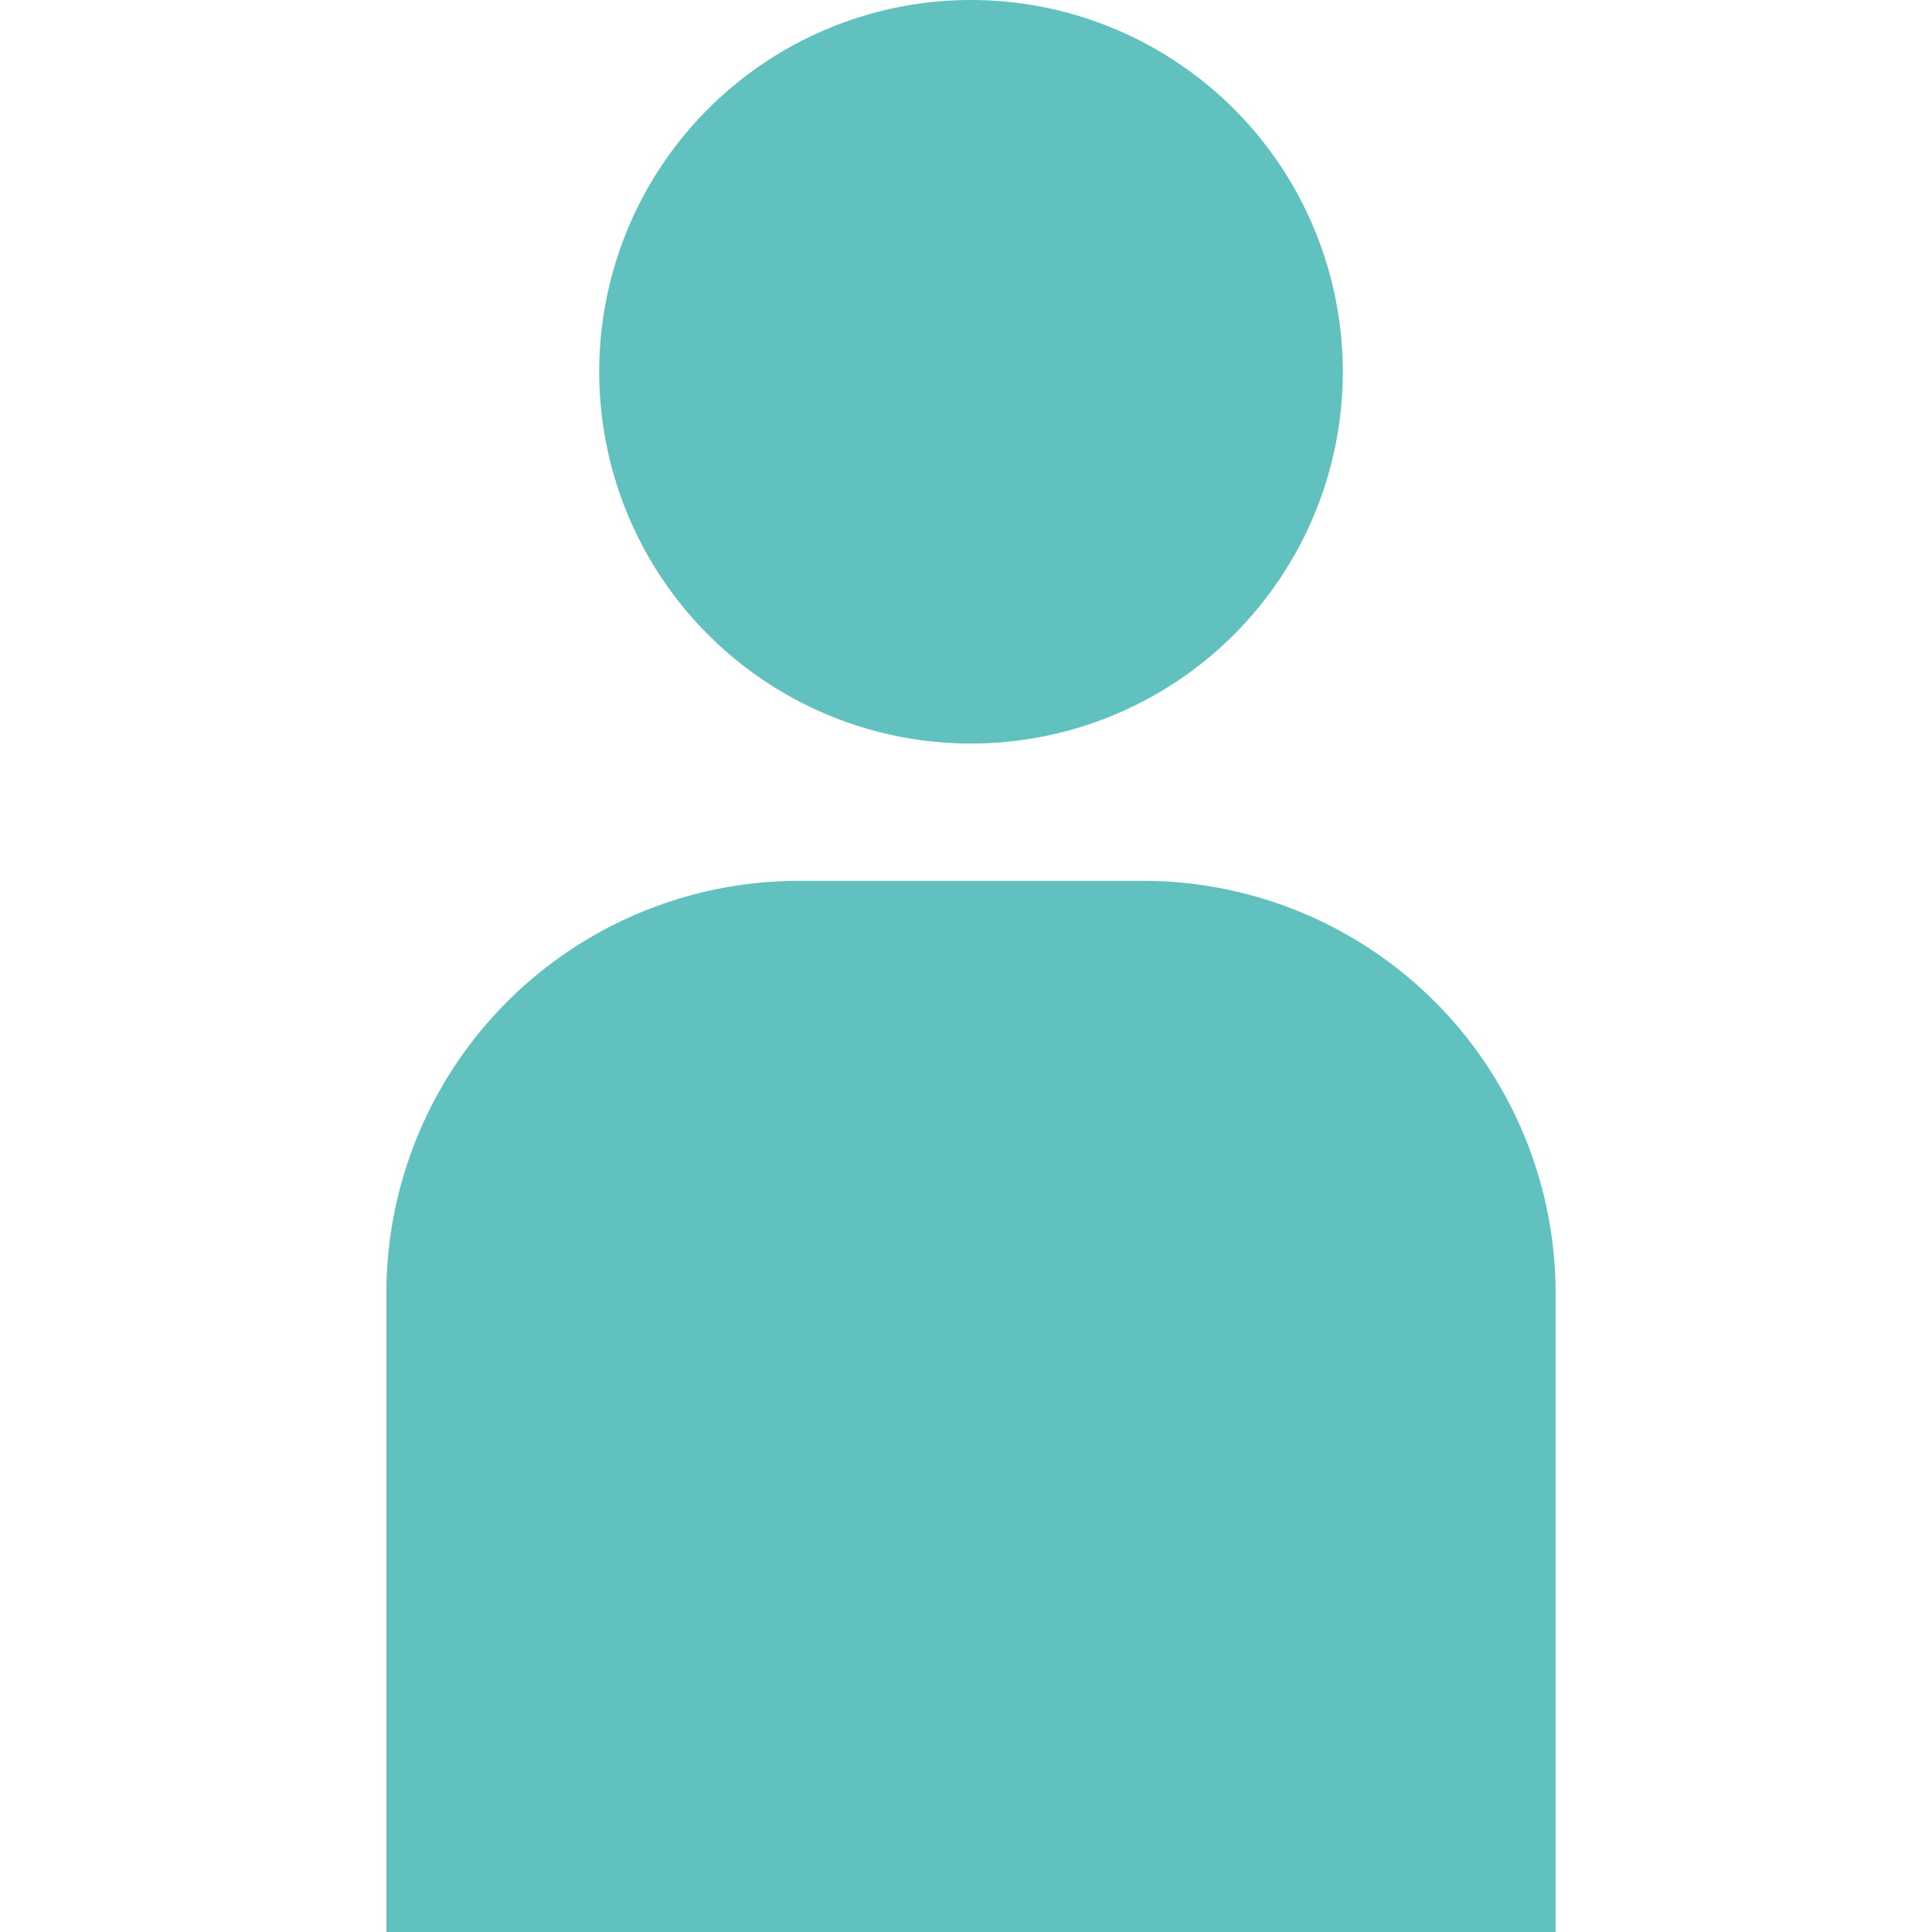
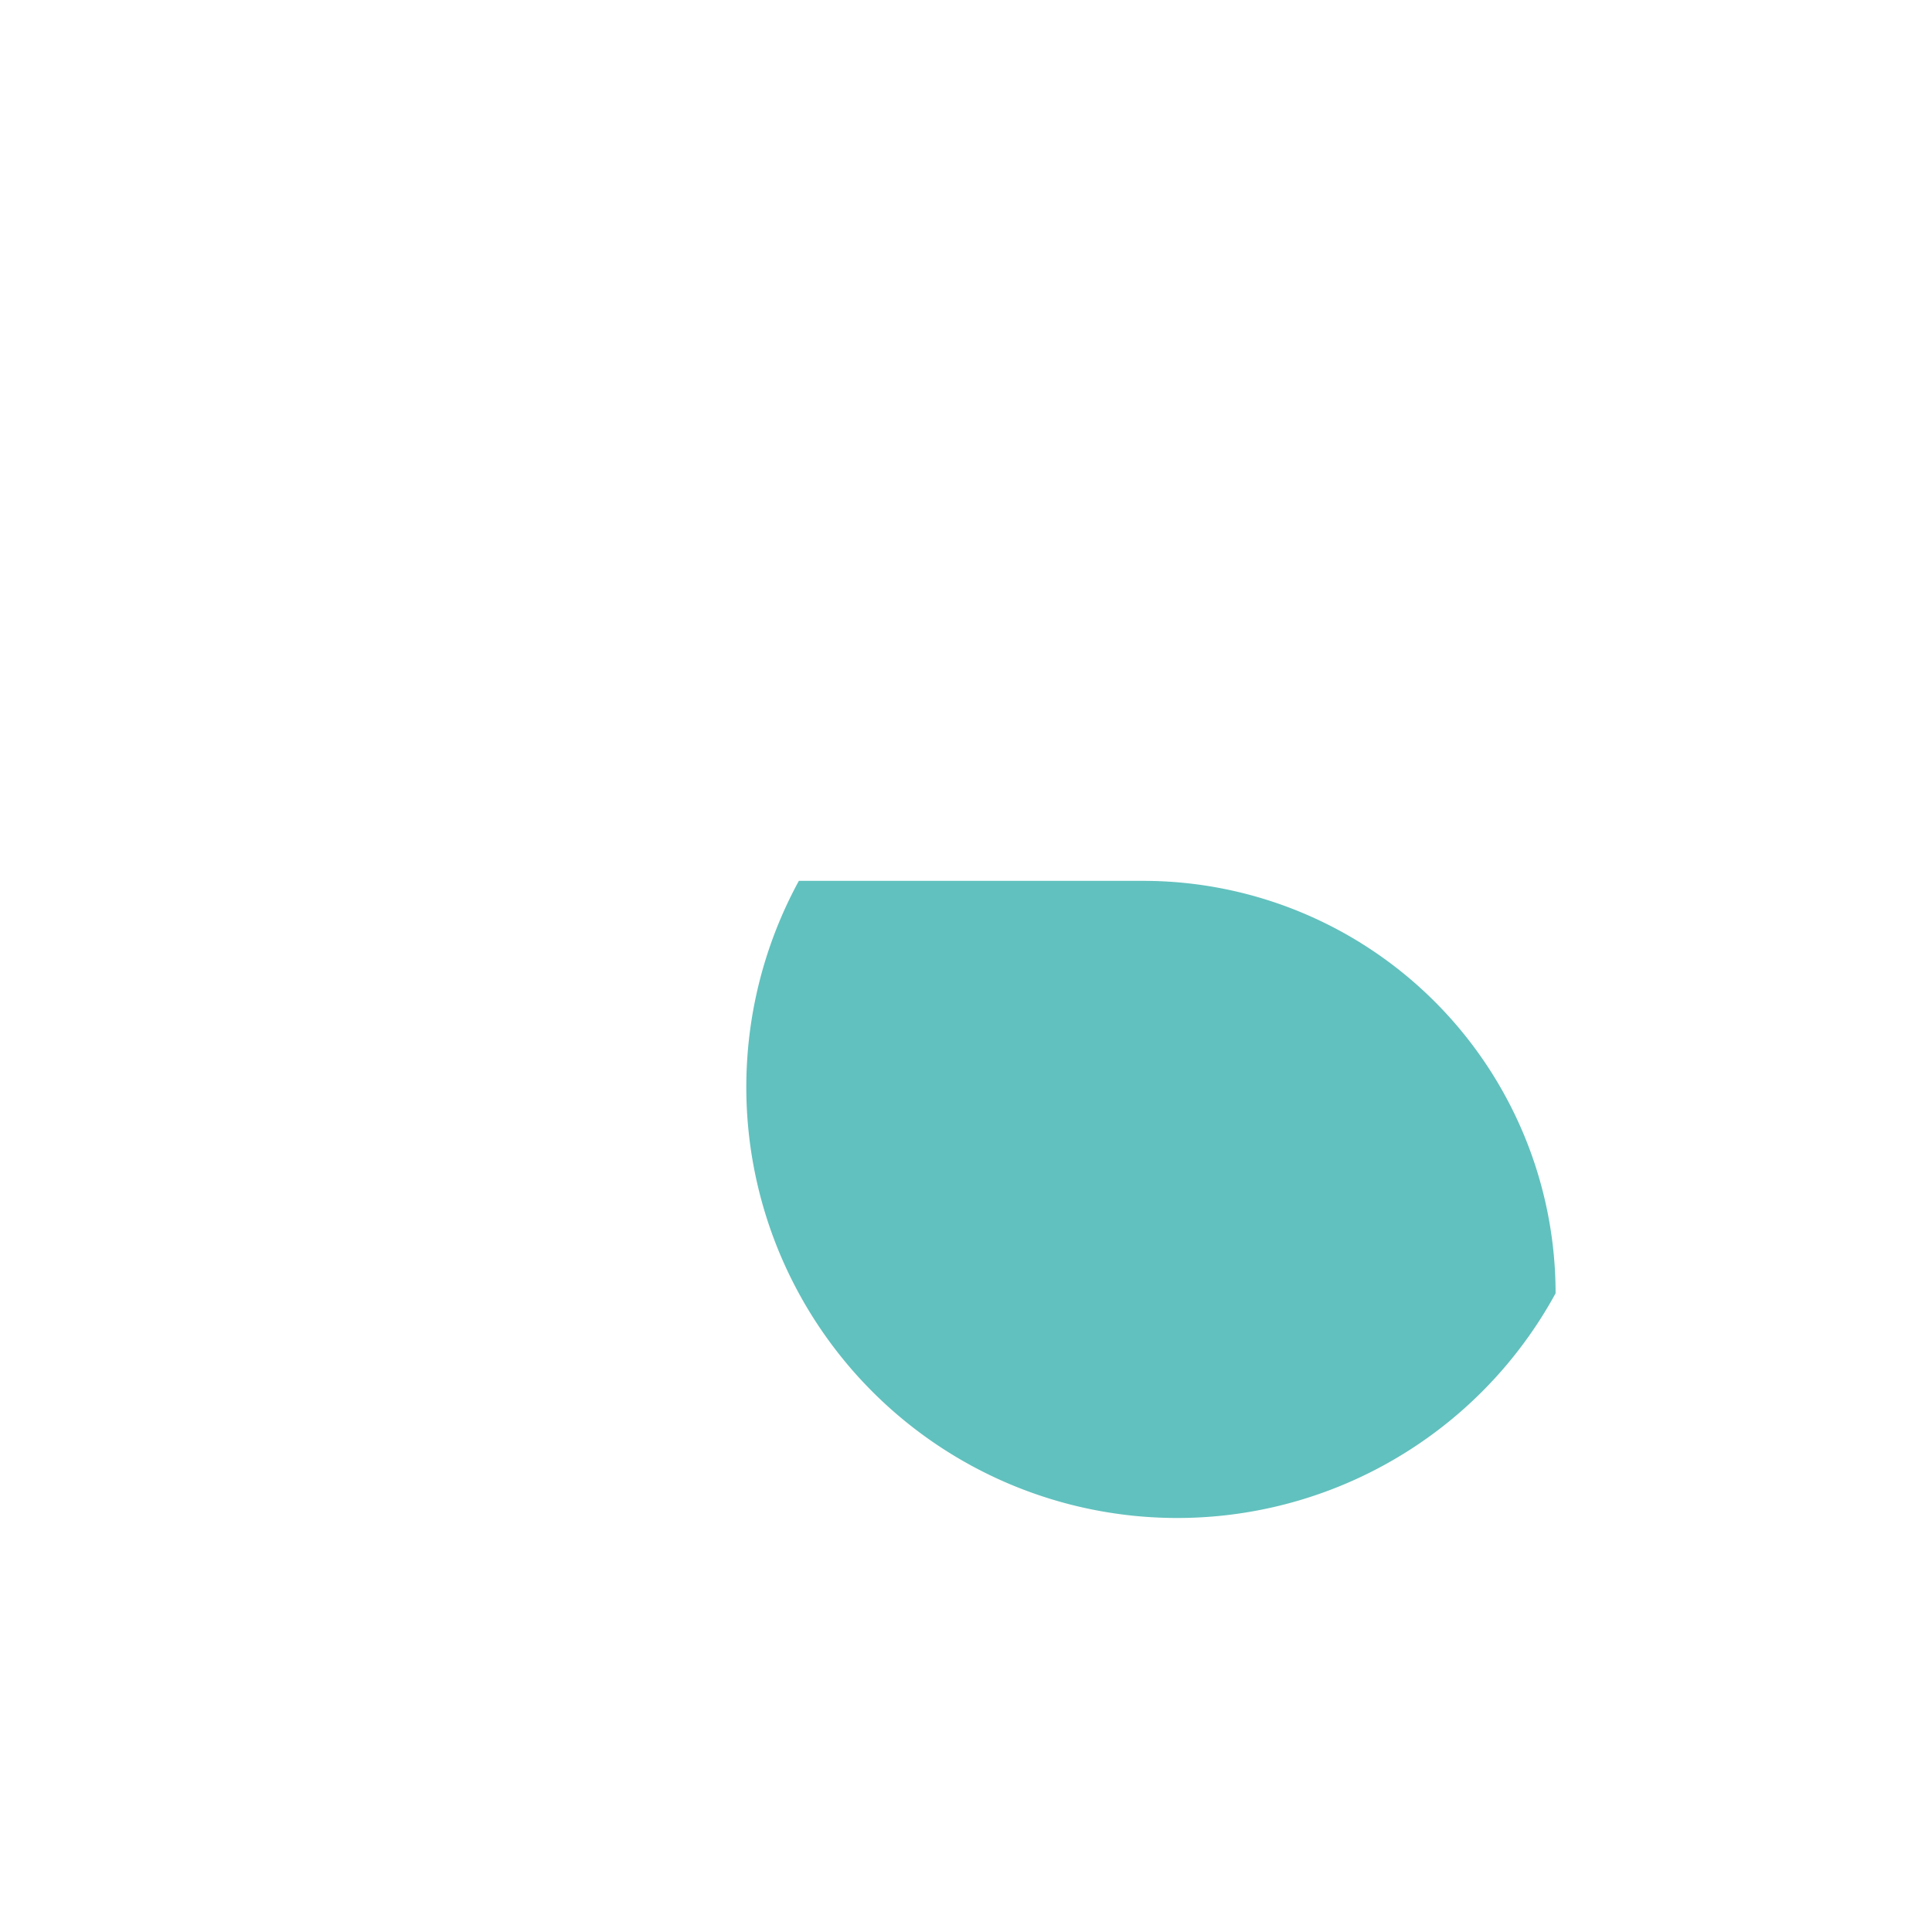
<svg xmlns="http://www.w3.org/2000/svg" width="100" height="100" viewBox="0 0 100 100">
  <defs>
    <clipPath id="clip-path">
      <rect id="長方形_755" data-name="長方形 755" width="60.517" height="100" fill="#61c1be" />
    </clipPath>
  </defs>
  <g id="point-senmonka1" transform="translate(-249 -985)">
    <g id="グループ_1547" data-name="グループ 1547" transform="translate(269 985)" clip-path="url(#clip-path)">
-       <path id="パス_6675" data-name="パス 6675" d="M42.932,19.245A19.243,19.243,0,1,1,23.687,0,19.245,19.245,0,0,1,42.932,19.245" transform="translate(6.57 0)" fill="#61c1be" />
-       <path id="パス_6676" data-name="パス 6676" d="M60.517,72.808H0V39.748A21.35,21.35,0,0,1,21.349,18.4h17.82A21.35,21.35,0,0,1,60.517,39.748Z" transform="translate(0 27.193)" fill="#61c1be" />
+       <path id="パス_6676" data-name="パス 6676" d="M60.517,72.808V39.748A21.35,21.35,0,0,1,21.349,18.4h17.82A21.35,21.35,0,0,1,60.517,39.748Z" transform="translate(0 27.193)" fill="#61c1be" />
    </g>
    <rect id="長方形_765" data-name="長方形 765" width="100" height="100" transform="translate(249 985)" fill="none" />
  </g>
</svg>